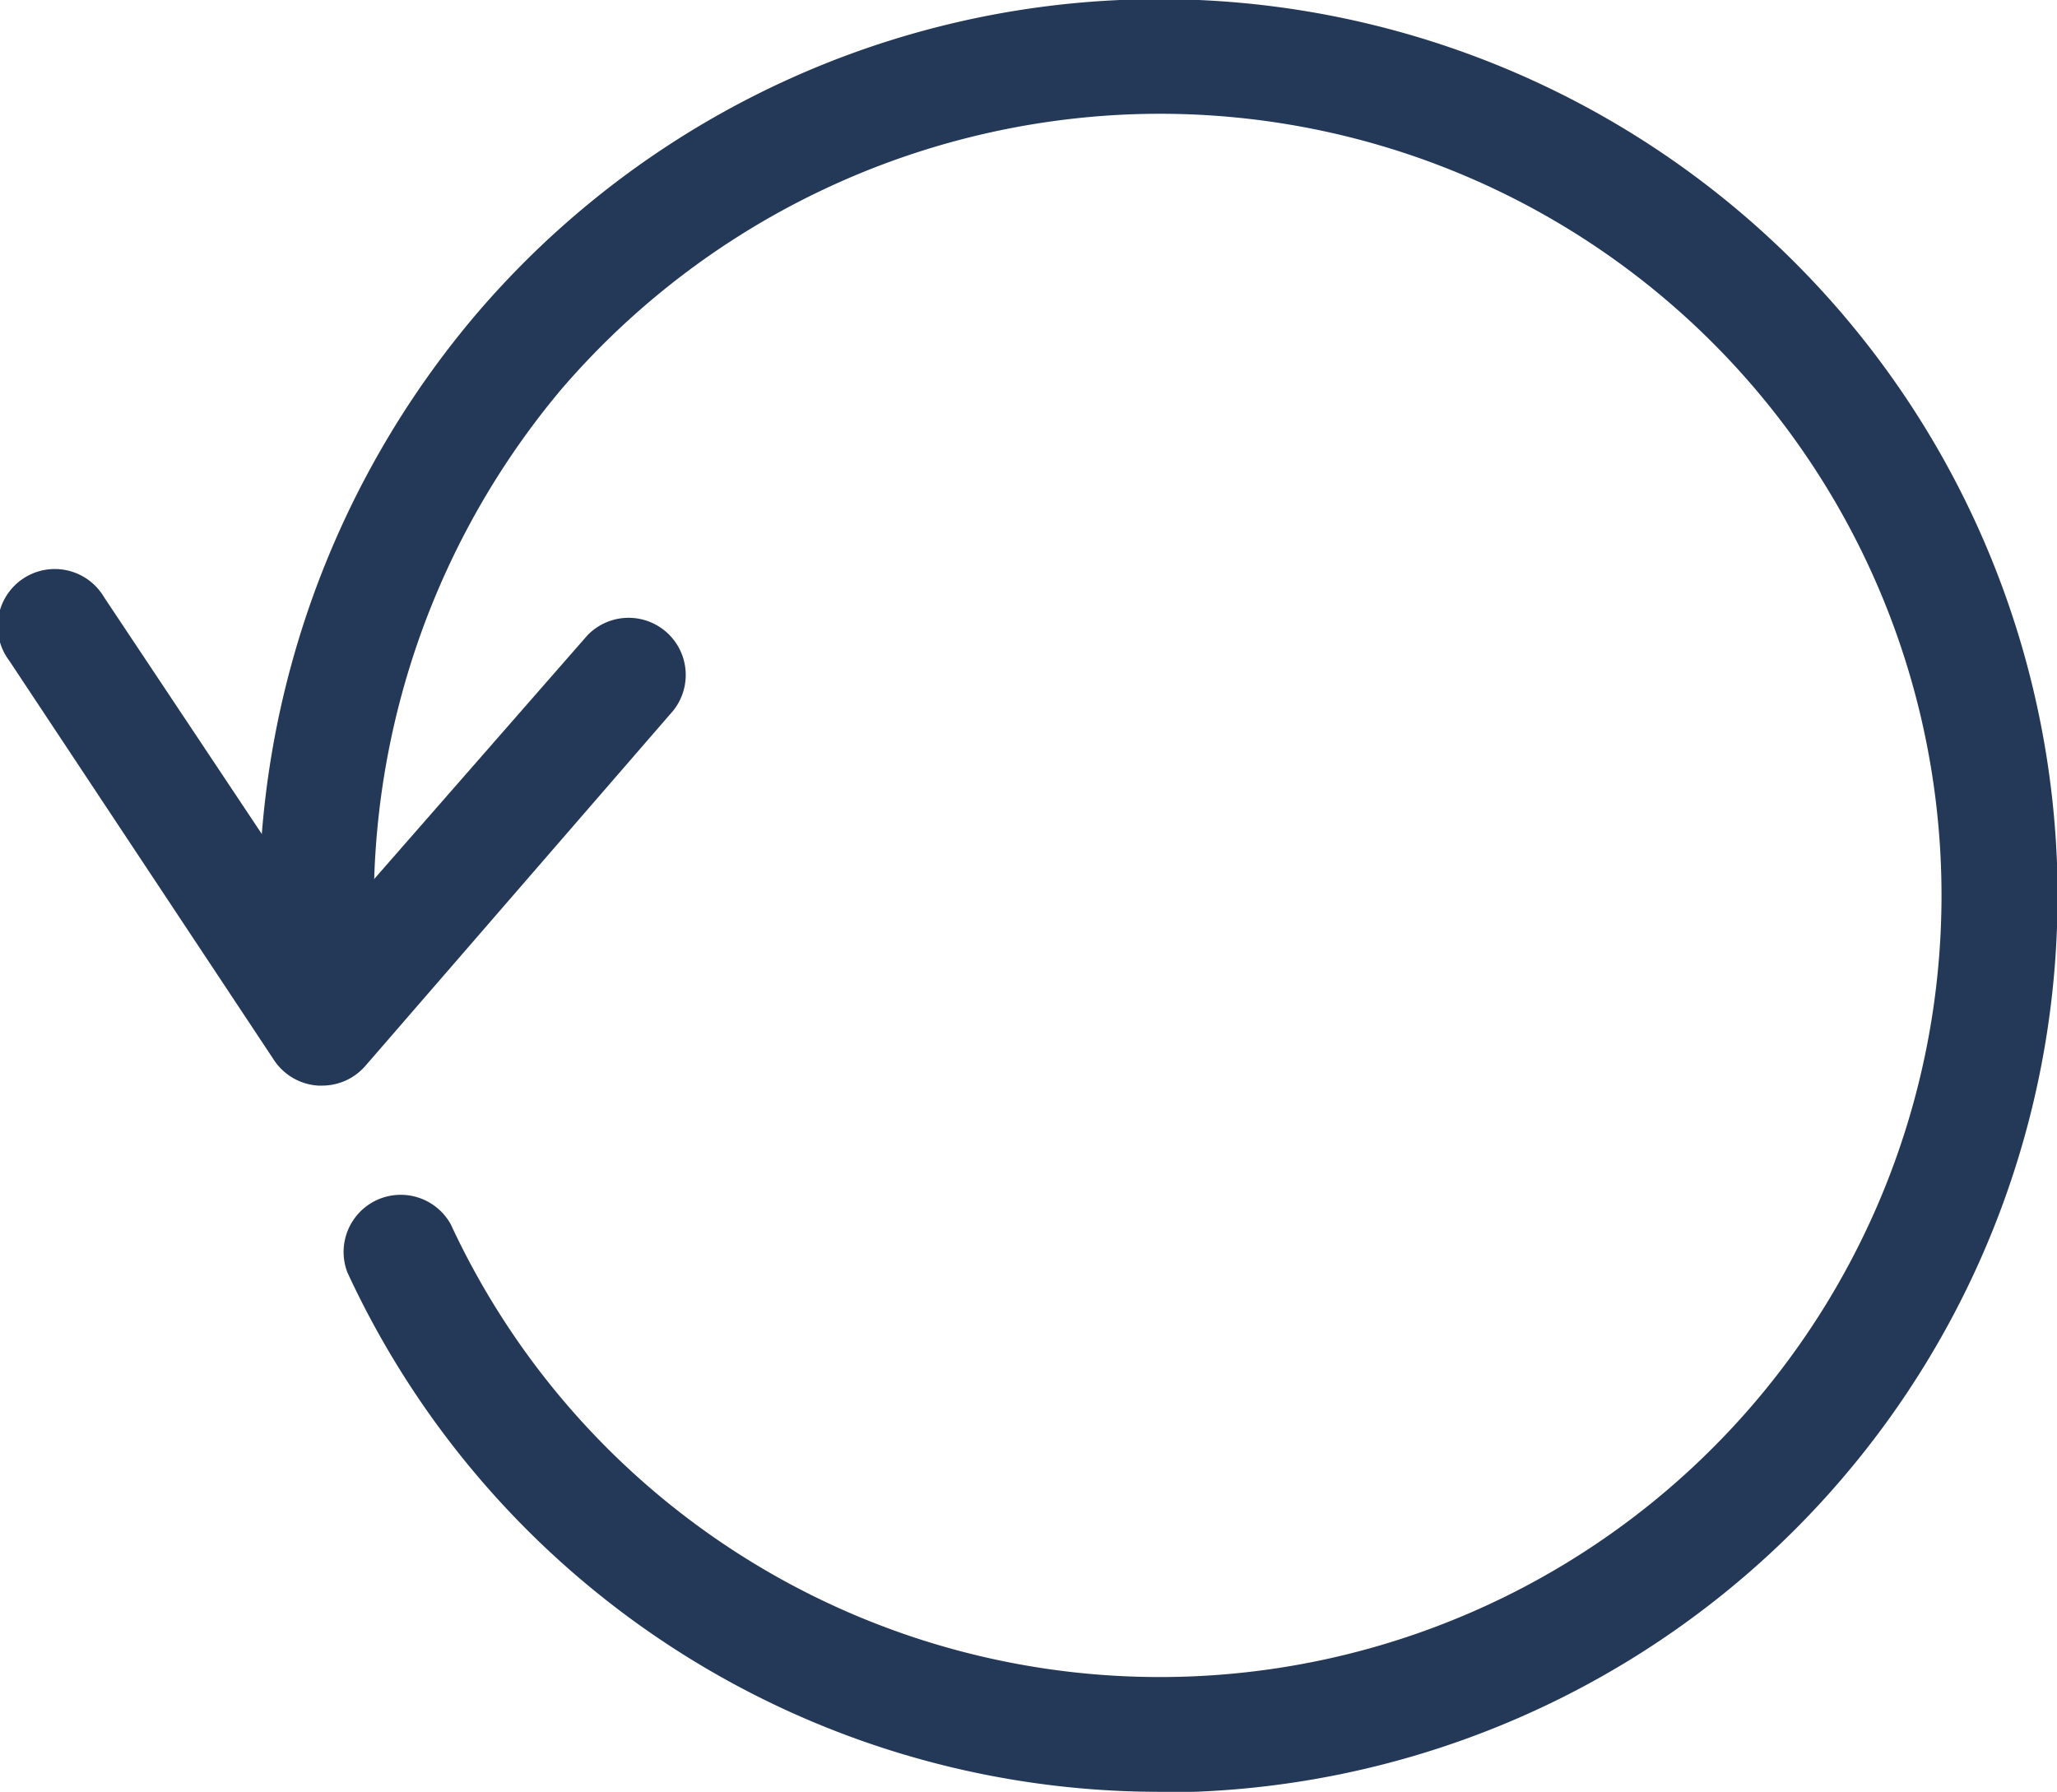
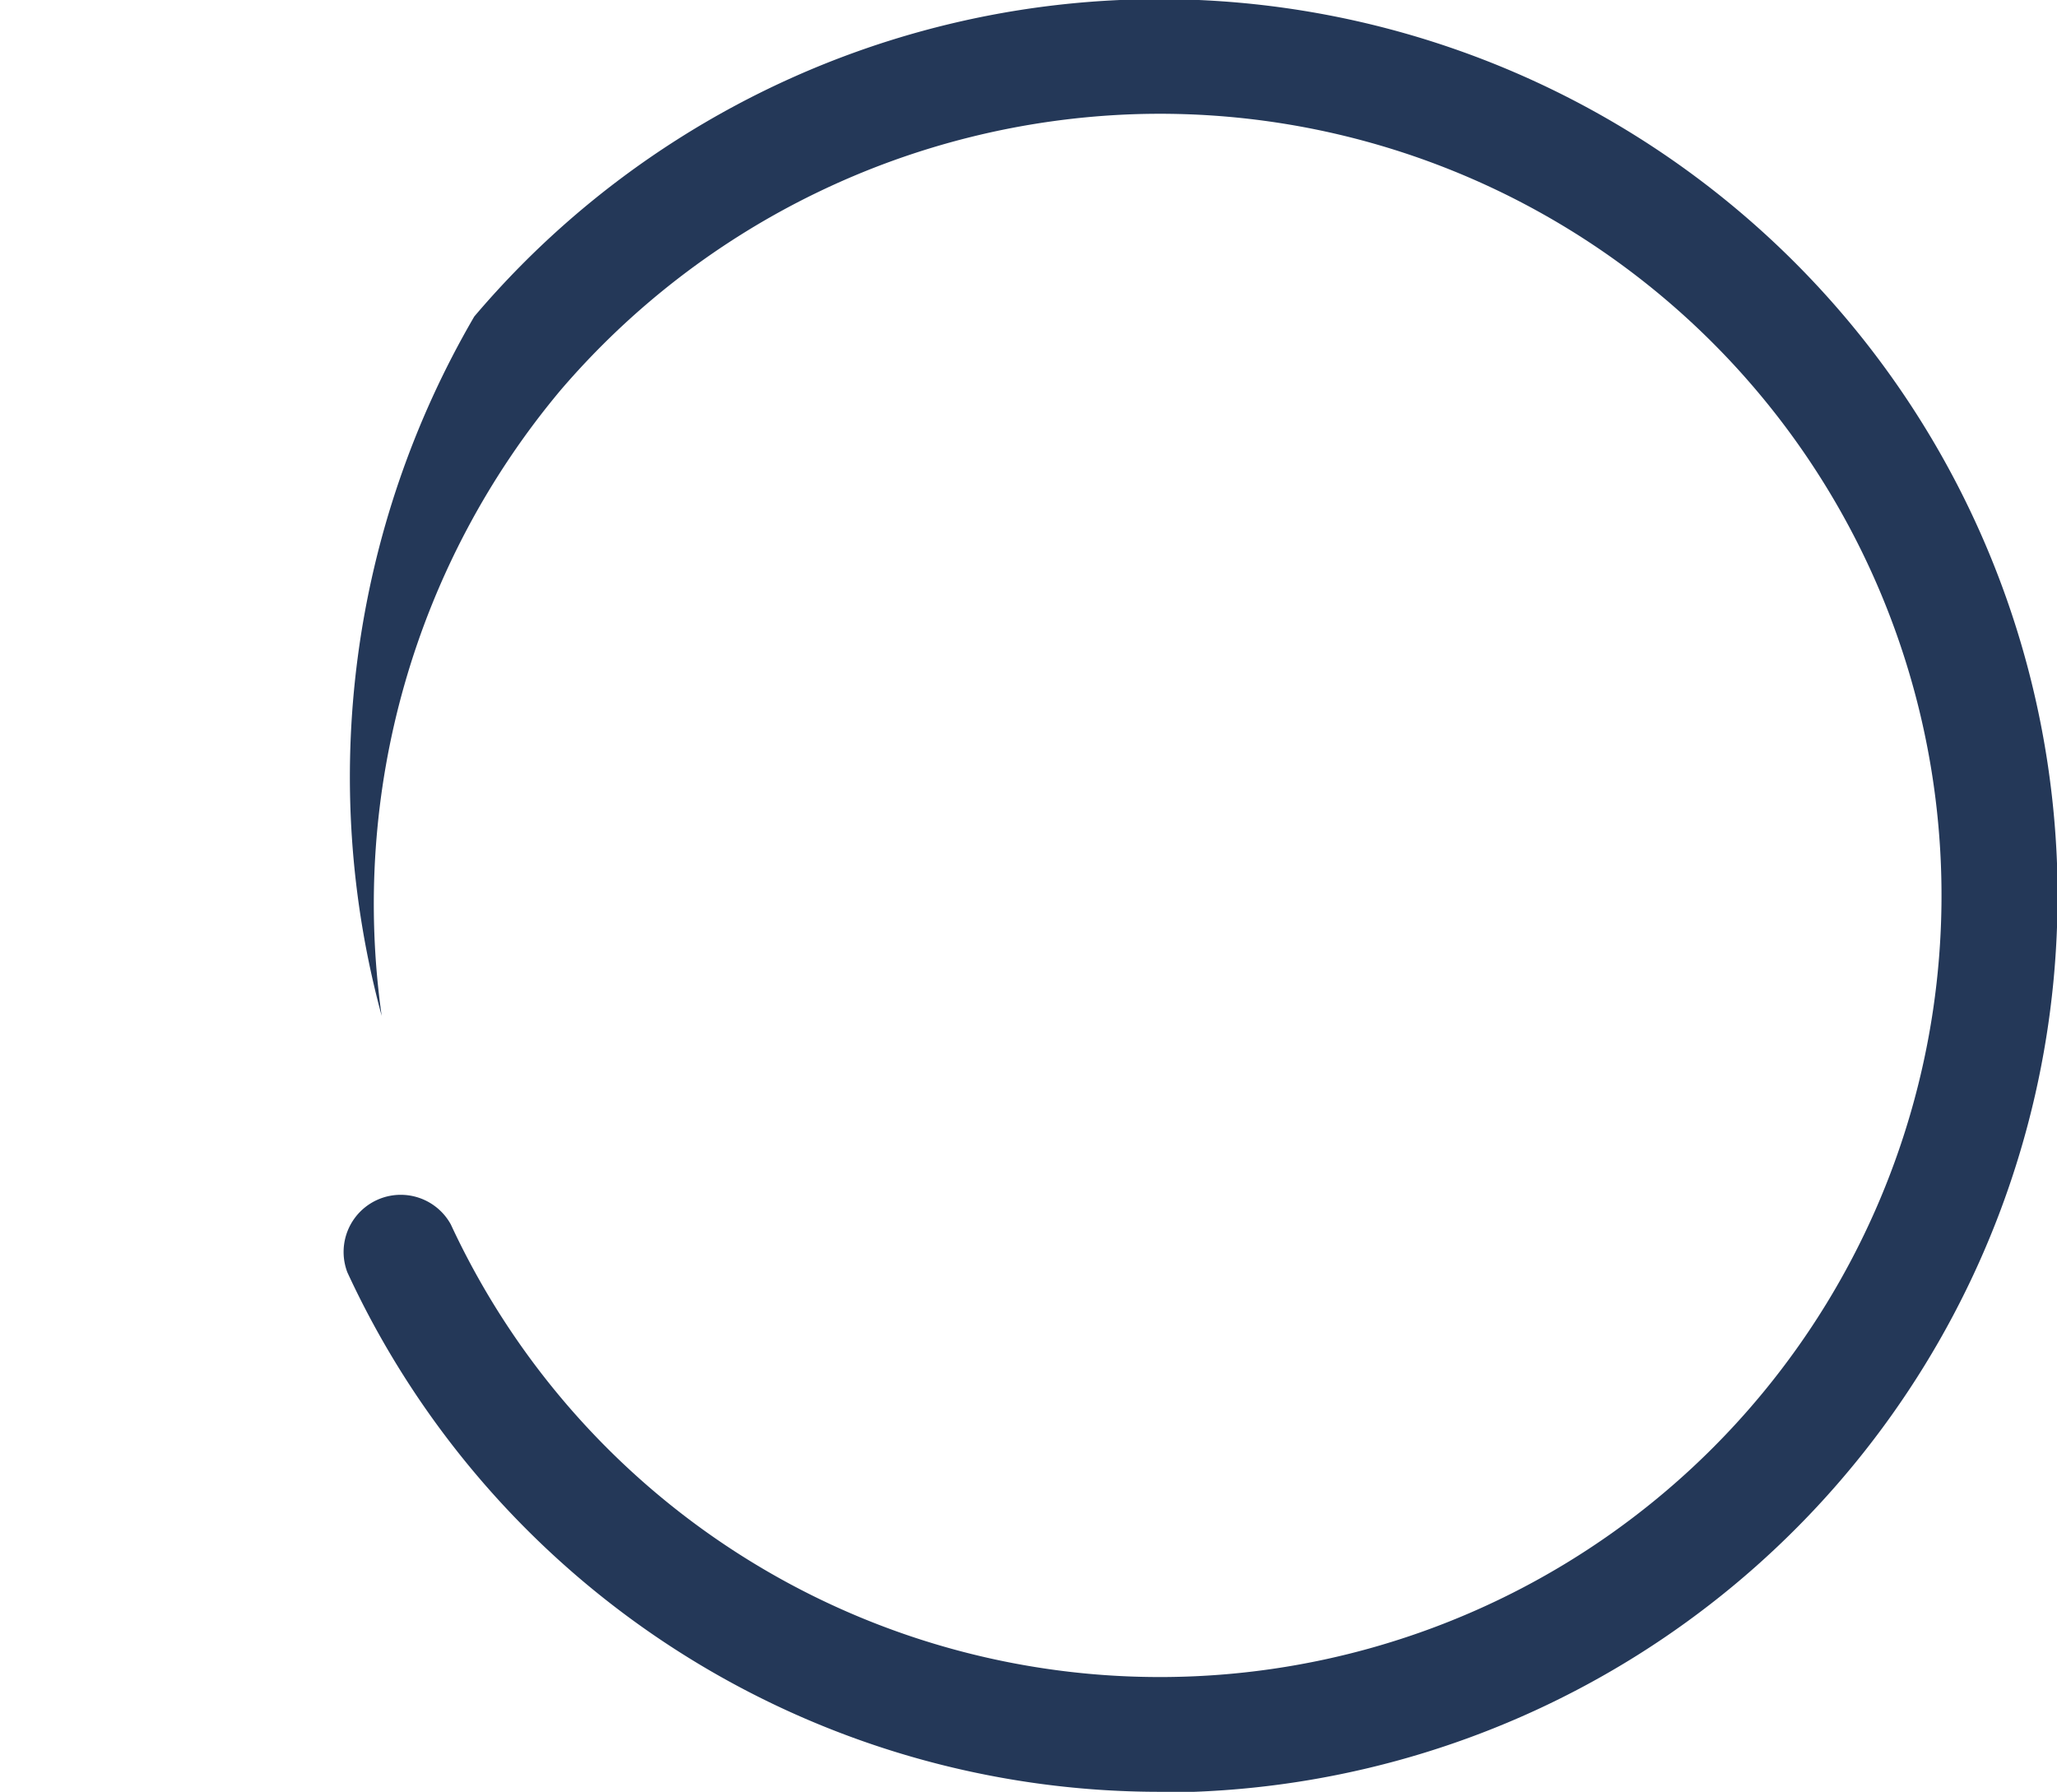
<svg xmlns="http://www.w3.org/2000/svg" viewBox="0 0 36 31.36">
  <defs>
    <style>.cls-1{fill:#243858;}</style>
  </defs>
  <title>status-sync</title>
  <g id="Layer_2" data-name="Layer 2">
    <g id="N700">
-       <path class="cls-1" d="M5.64,19H5.57a1,1,0,0,1-.77-.44l-4.64-7a1,1,0,1,1,1.66-1.11l3.91,5.87,4.55-5.2a1,1,0,0,1,1.5,1.32L6.39,18.66A1,1,0,0,1,5.64,19Z" />
-       <path class="cls-1" d="M20.31,31.36A15.66,15.66,0,0,1,6.08,22.27a1,1,0,0,1,1.81-.84A13.68,13.68,0,1,0,19.81,2a13.84,13.84,0,0,0-10,4.83A14,14,0,0,0,6.68,17.78a1,1,0,0,1-2,.24A16,16,0,0,1,8.3,5.54,15.72,15.72,0,0,1,36,15.11a15.7,15.7,0,0,1-15.1,16.25Z" />
+       <path class="cls-1" d="M20.31,31.36A15.66,15.66,0,0,1,6.08,22.27a1,1,0,0,1,1.81-.84A13.68,13.68,0,1,0,19.81,2a13.84,13.84,0,0,0-10,4.83A14,14,0,0,0,6.68,17.78A16,16,0,0,1,8.3,5.54,15.72,15.72,0,0,1,36,15.11a15.7,15.7,0,0,1-15.1,16.25Z" />
    </g>
  </g>
</svg>